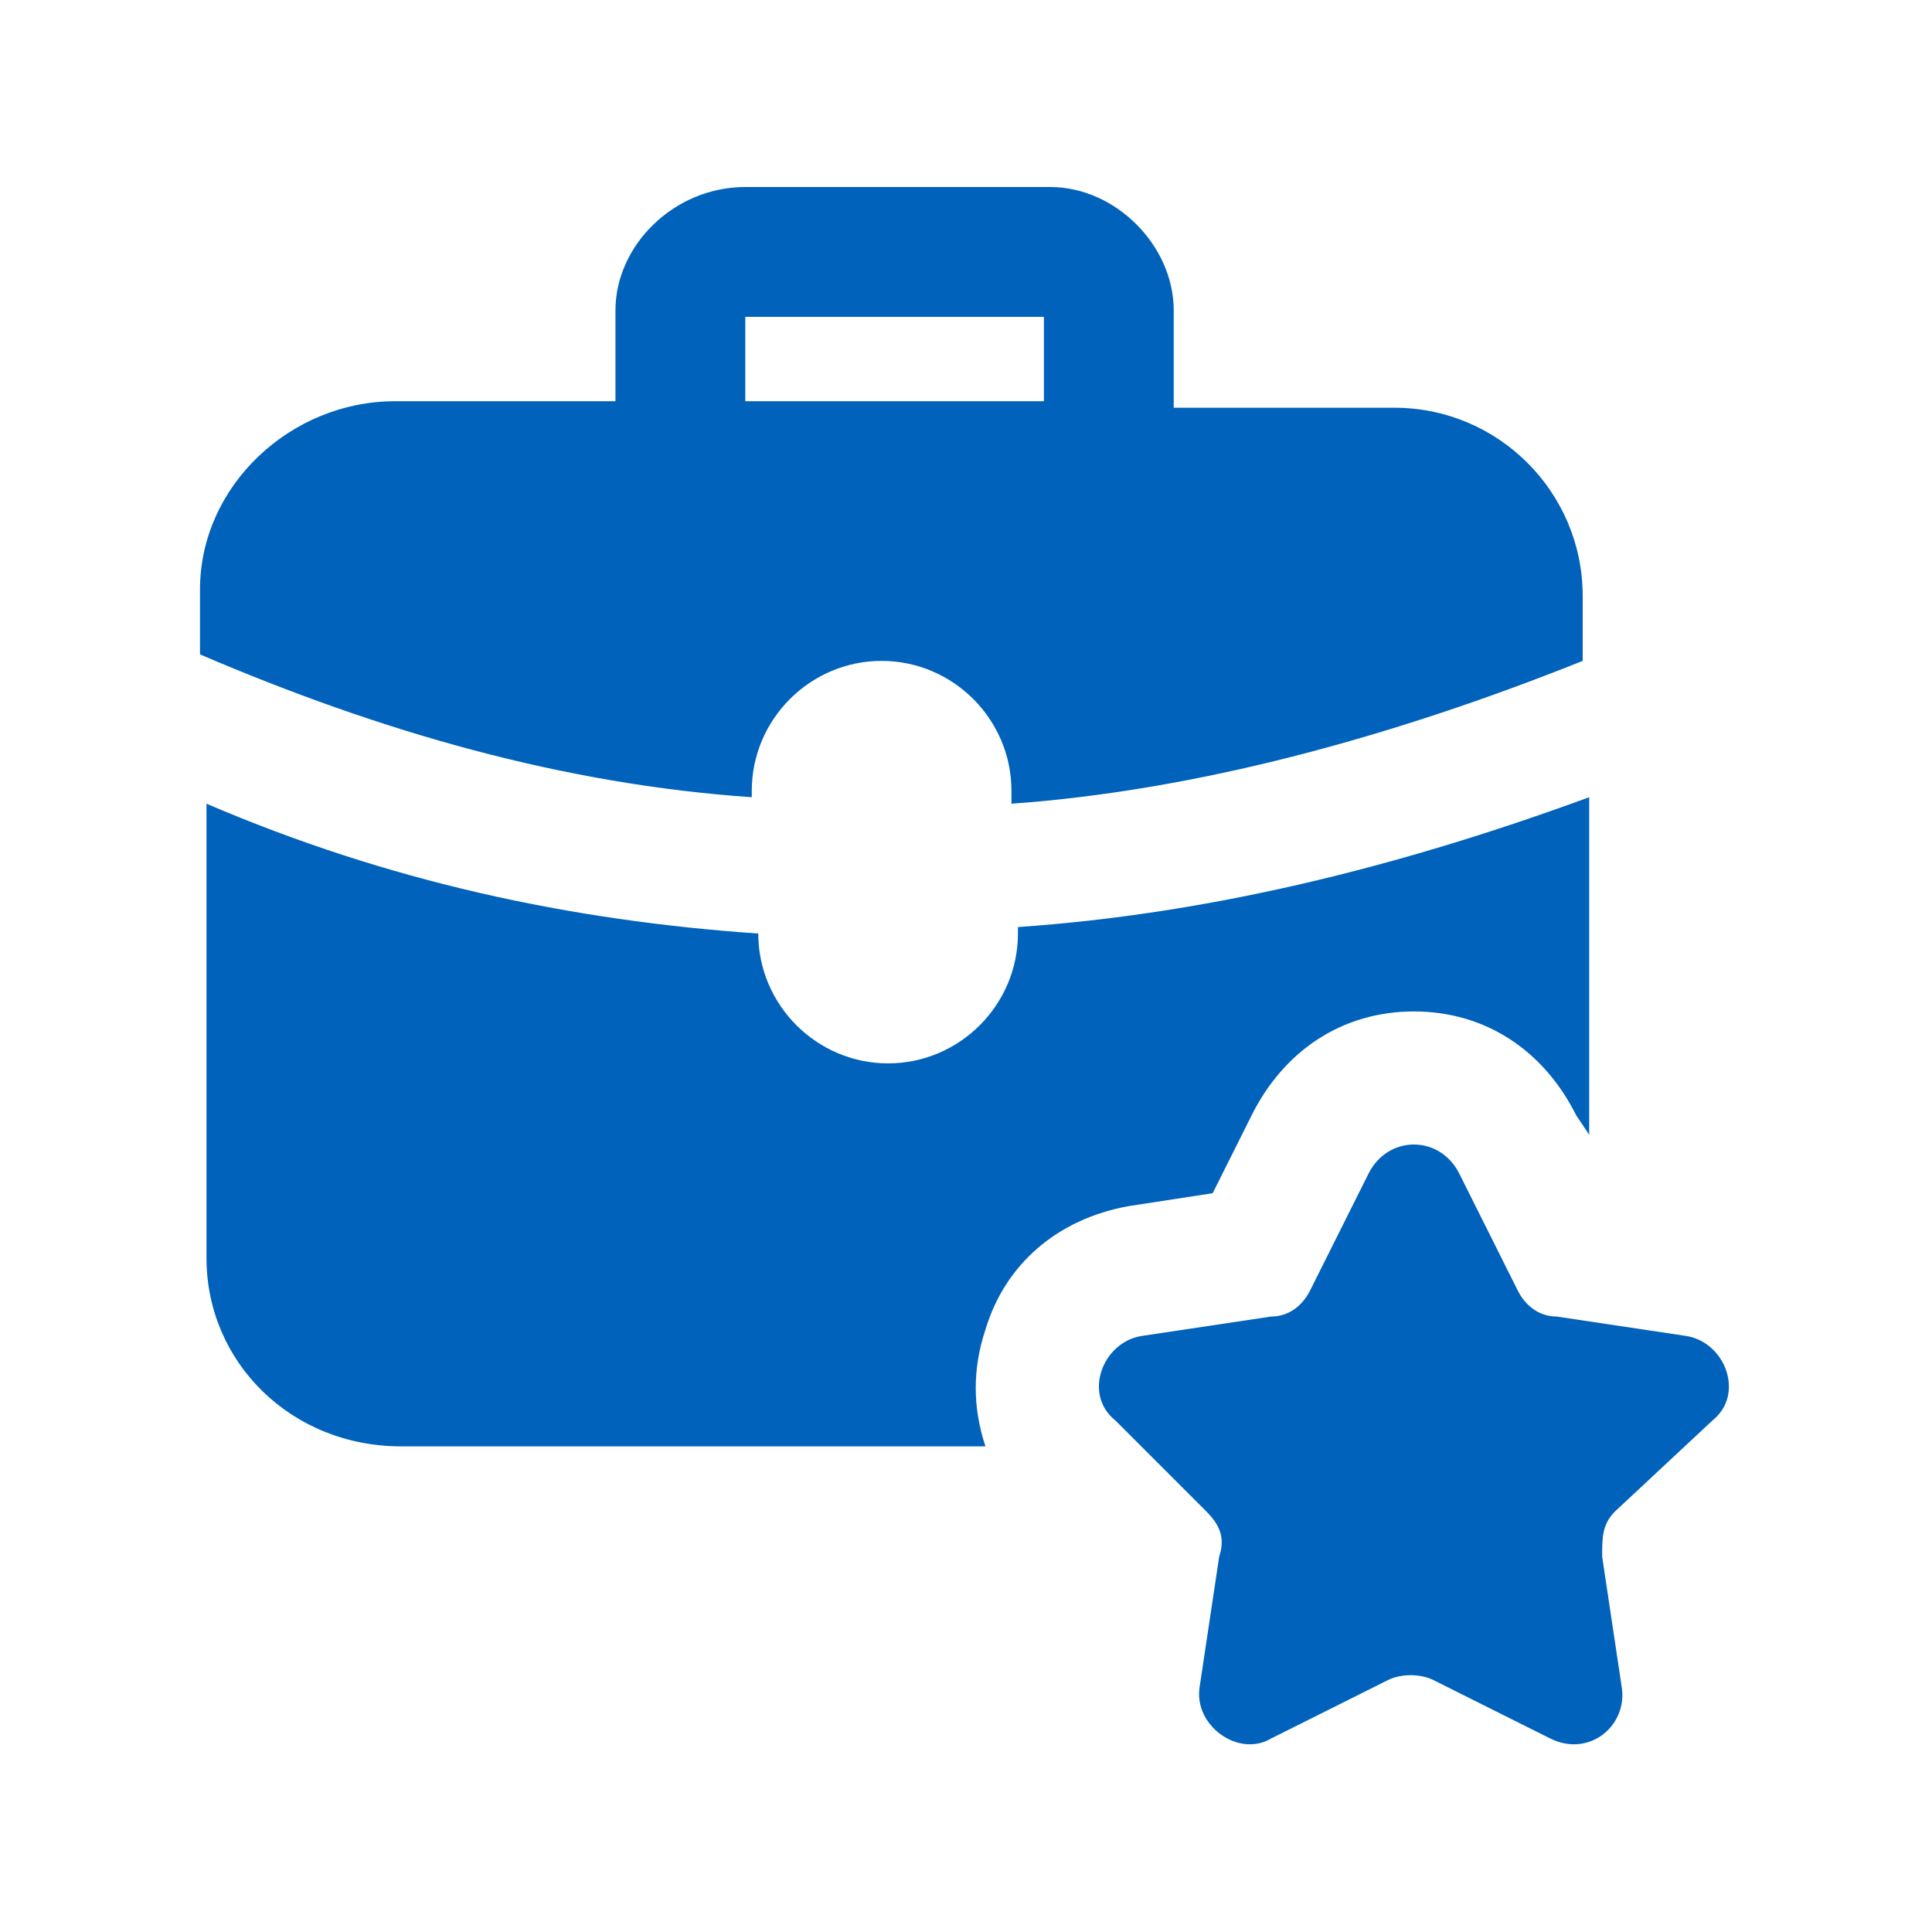
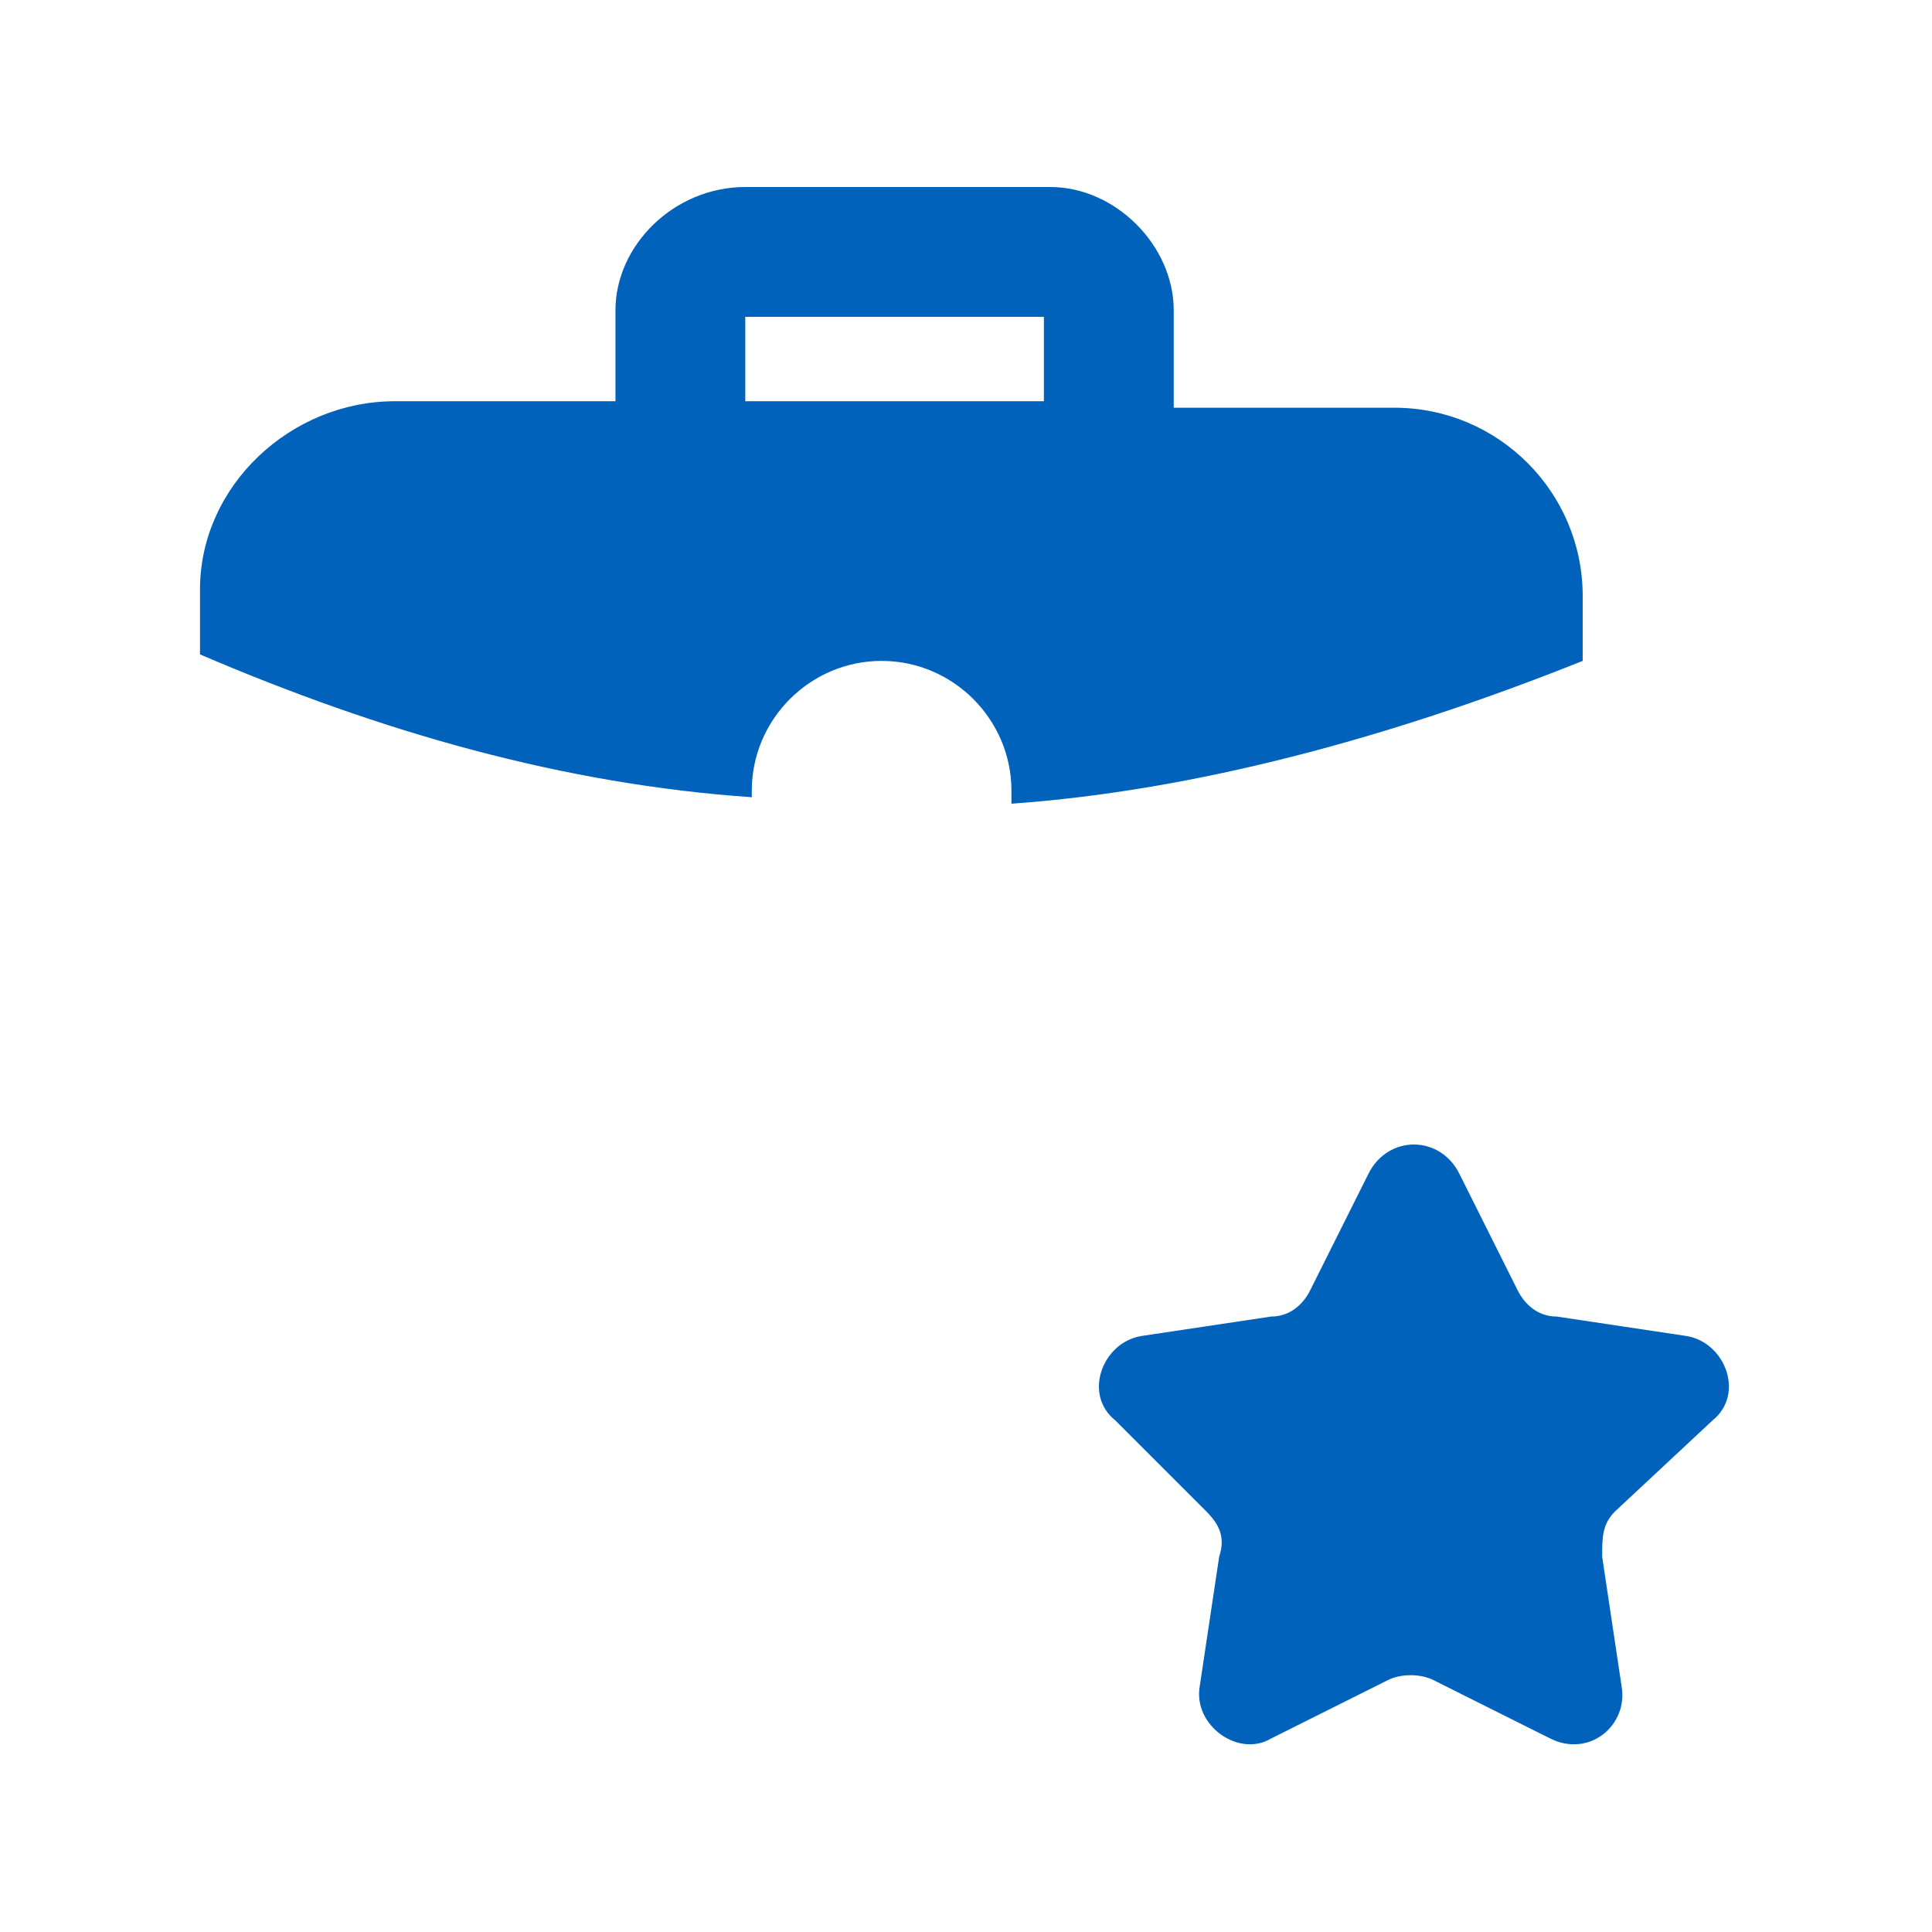
<svg xmlns="http://www.w3.org/2000/svg" width="50" height="50" viewBox="0 0 50 50" fill="none">
  <path d="M27.184 4.84H19.288C17.44 4.84 15.928 6.352 15.928 8.032V10.384H10.216C7.528 10.384 5.176 12.568 5.176 15.256V16.936C9.88 18.952 14.584 20.296 19.456 20.632V20.464C19.456 18.616 20.968 17.104 22.816 17.104C24.664 17.104 26.176 18.616 26.176 20.464V20.8C30.88 20.464 35.92 19.12 40.96 17.104V15.424C40.96 12.736 38.776 10.552 36.088 10.552H30.376V8.032C30.376 6.352 28.864 4.84 27.184 4.84ZM27.016 10.384H19.288V8.2H27.016V10.384Z" fill="#0062BA" />
-   <path d="M29.2 31.216L31.384 30.88L32.392 28.864C33.232 27.184 34.744 26.176 36.592 26.176C38.44 26.176 39.952 27.184 40.792 28.864L41.128 29.368V20.632C36.088 22.48 31.216 23.656 26.344 23.992V24.16C26.344 26.008 24.832 27.52 22.984 27.52C21.136 27.52 19.624 26.008 19.624 24.16C14.752 23.824 10.048 22.816 5.344 20.8V32.56C5.344 35.248 7.528 37.432 10.384 37.432H25.504C25.168 36.424 25.168 35.416 25.504 34.408C26.008 32.728 27.352 31.552 29.2 31.216Z" fill="#0062BA" />
  <path d="M44.32 36.76C45.16 36.088 44.656 34.744 43.648 34.576L40.288 34.072C39.784 34.072 39.448 33.736 39.28 33.4L37.768 30.376C37.264 29.368 35.92 29.368 35.416 30.376L33.904 33.4C33.736 33.736 33.4 34.072 32.896 34.072L29.536 34.576C28.528 34.744 28.024 36.088 28.864 36.76L31.216 39.112C31.552 39.448 31.72 39.784 31.552 40.288L31.048 43.648C30.88 44.656 32.056 45.496 32.896 44.992L35.92 43.48C36.256 43.312 36.76 43.312 37.096 43.48L40.12 44.992C41.128 45.496 42.136 44.656 41.968 43.648L41.464 40.288C41.464 39.784 41.464 39.448 41.8 39.112L44.32 36.76Z" fill="#0062BA" />
</svg>